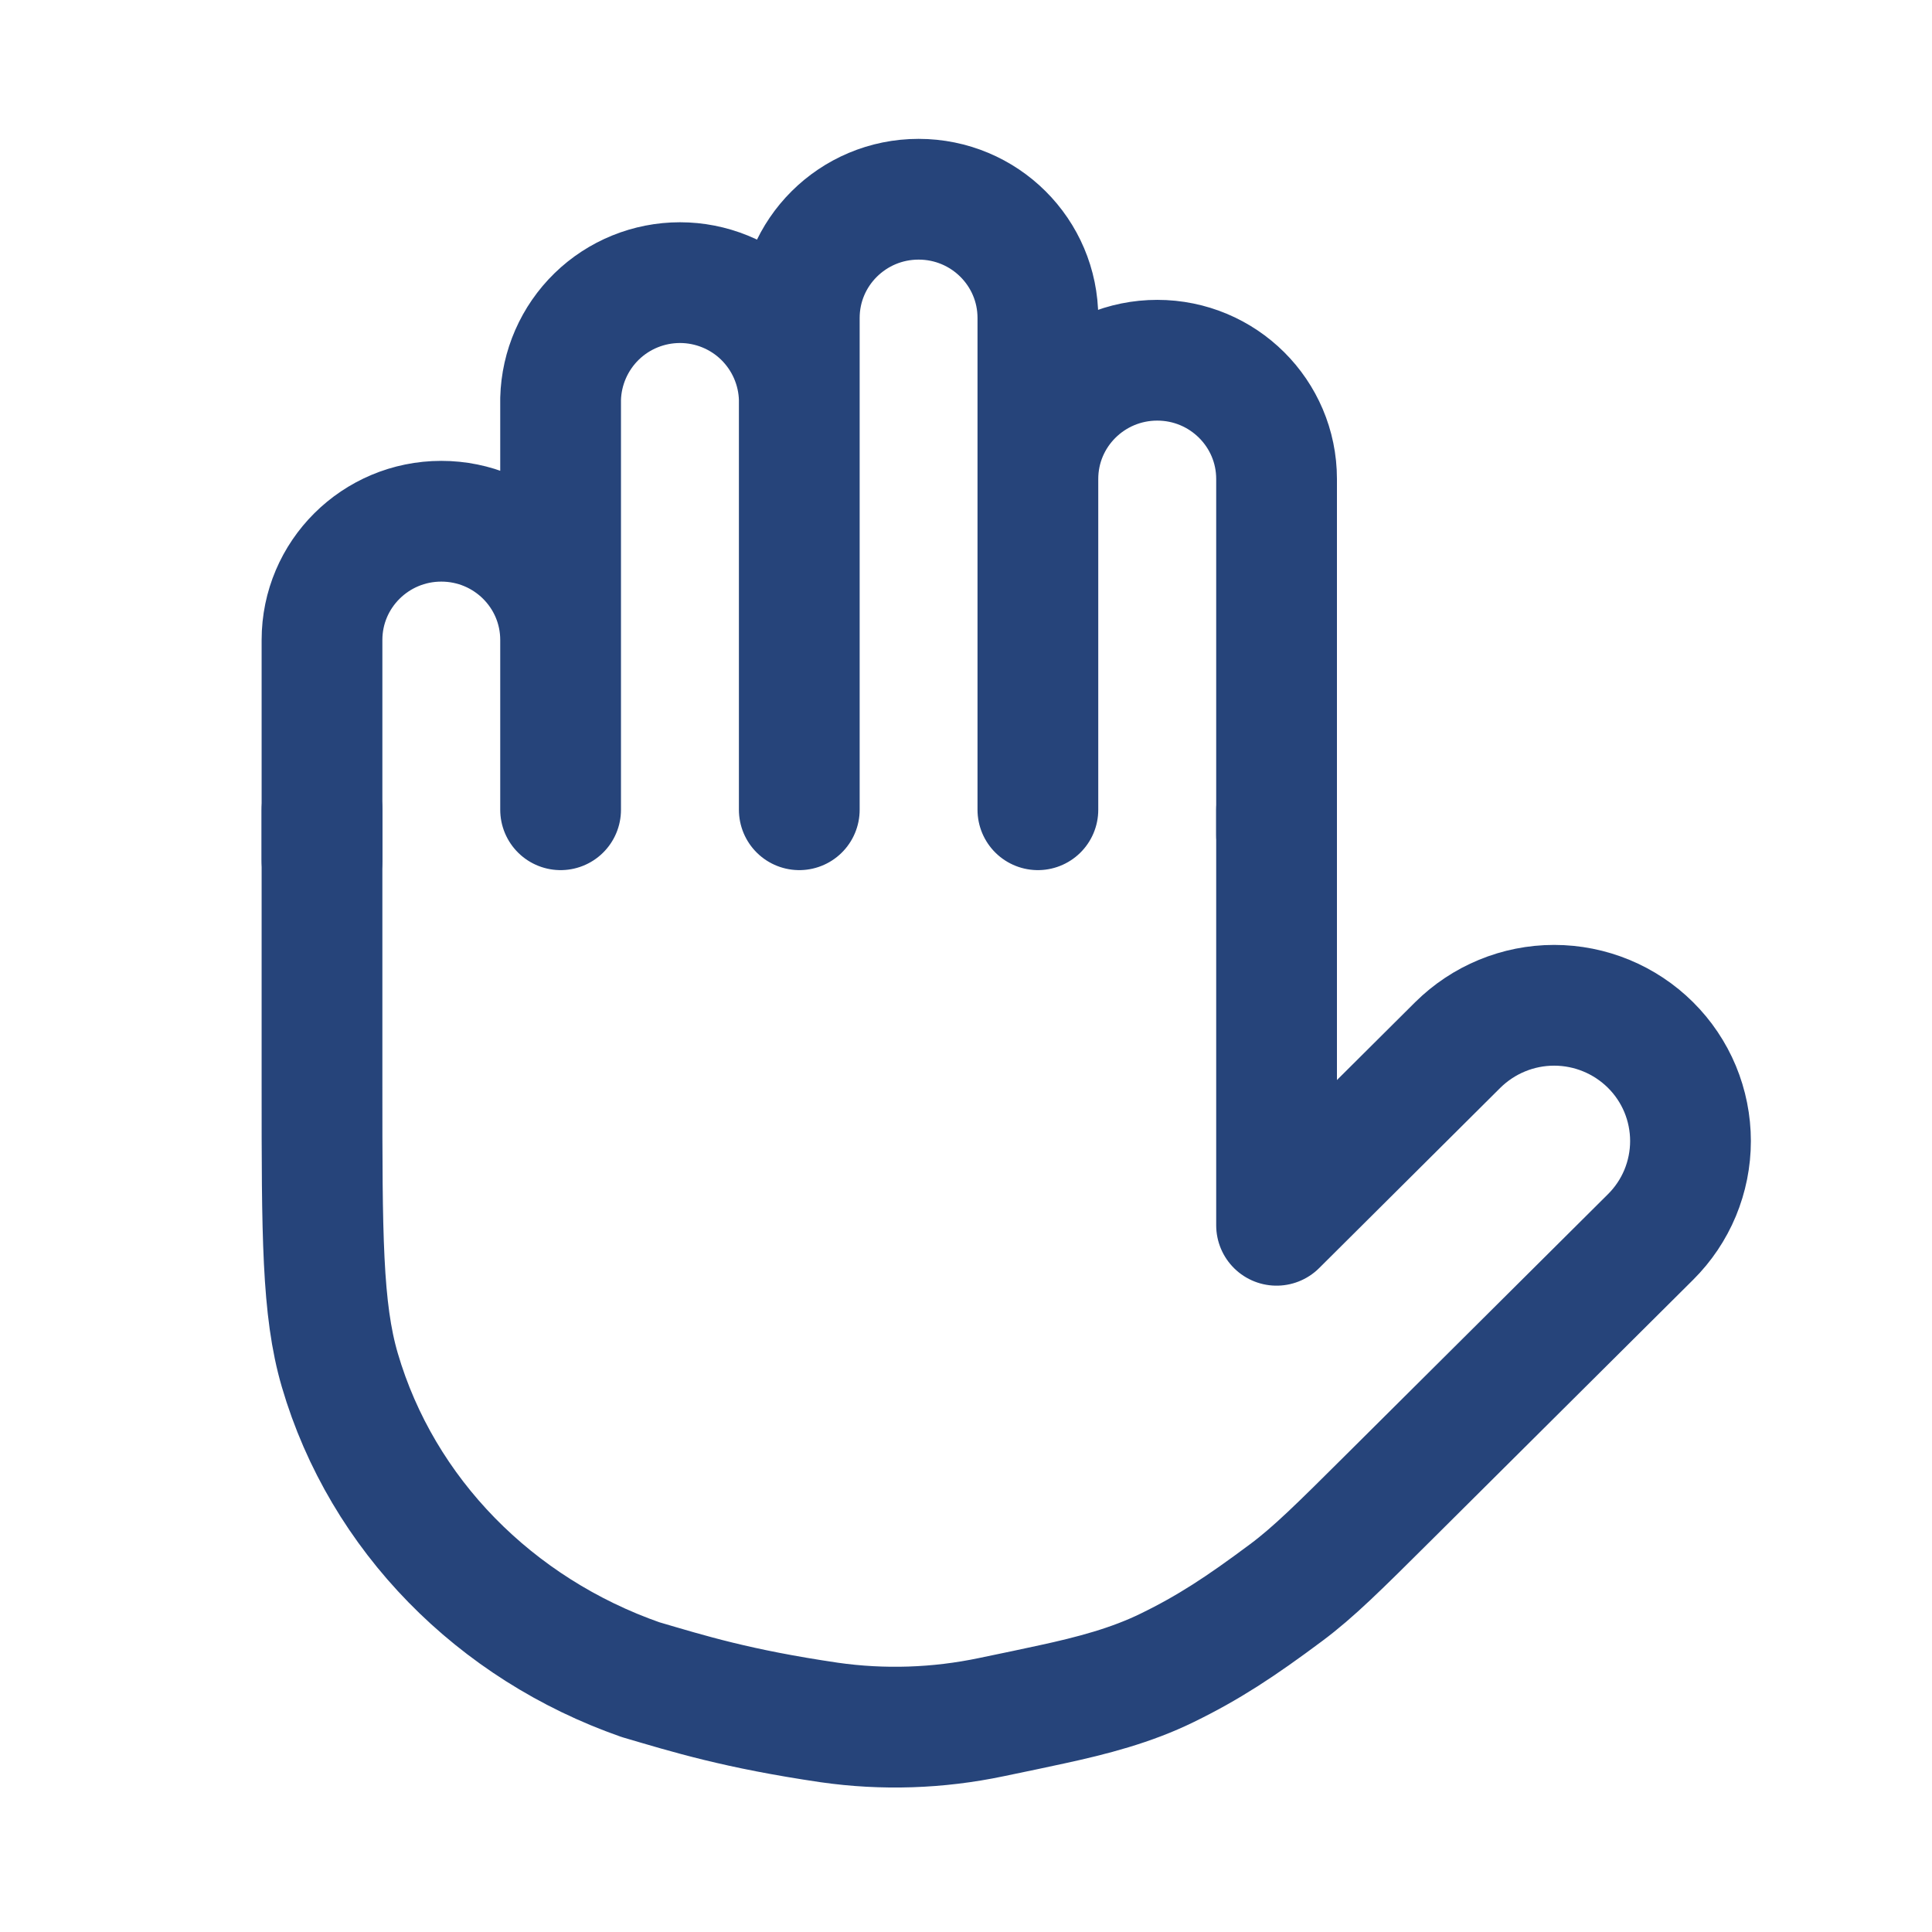
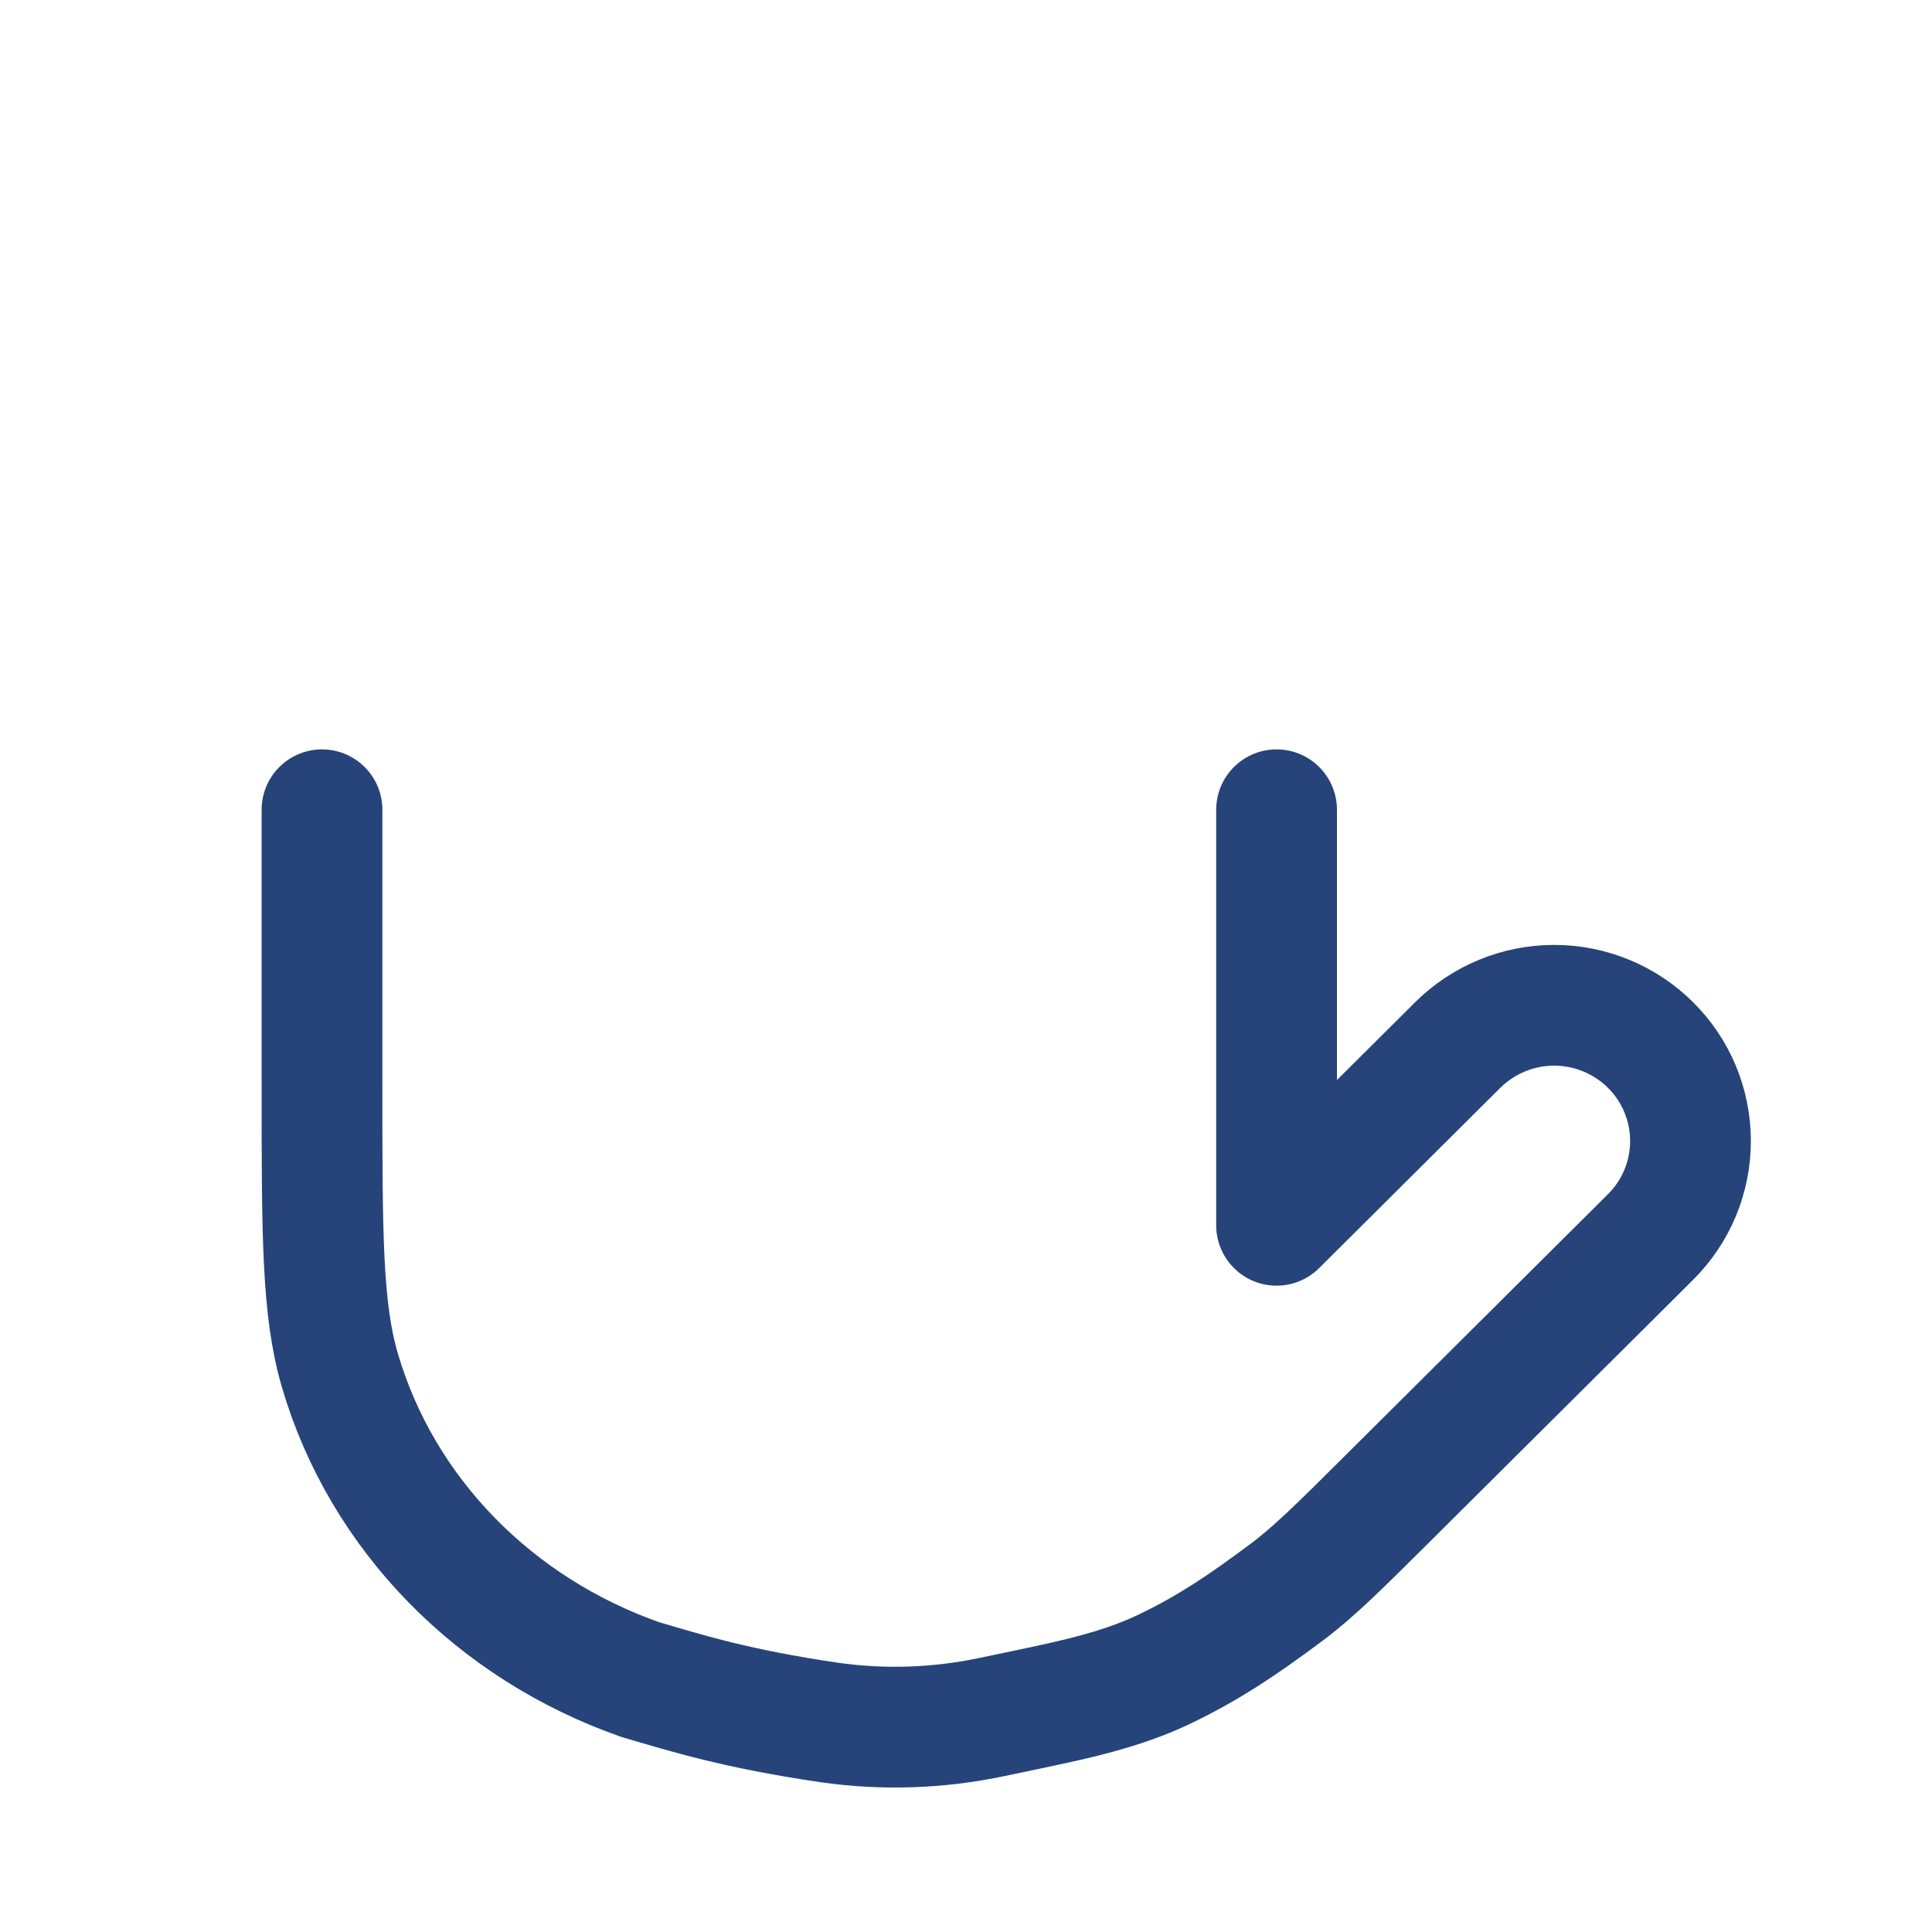
<svg xmlns="http://www.w3.org/2000/svg" width="24" height="24" viewBox="0 0 24 24" fill="none">
  <path d="M4 10.059V13.483C4 15.336 4 16.263 4.221 17.019C4.748 18.819 6.156 20.235 7.956 20.865C8.556 21.041 9.152 21.228 10.3 21.397C10.97 21.493 11.652 21.47 12.314 21.331C12.617 21.269 12.864 21.216 13.072 21.171C13.562 21.065 14.052 20.938 14.502 20.717C15.01 20.469 15.405 20.211 15.977 19.784C16.319 19.529 16.632 19.218 17.257 18.596L20.504 15.366C20.661 15.21 20.786 15.024 20.871 14.82C20.956 14.615 21 14.396 21 14.174C21 13.953 20.956 13.733 20.871 13.528C20.786 13.324 20.661 13.138 20.504 12.982C20.186 12.666 19.755 12.488 19.306 12.488C18.857 12.488 18.427 12.666 18.108 12.982L15.858 15.221V10.059" stroke="#26447A" stroke-width="1.5" stroke-linecap="round" stroke-linejoin="round" />
-   <path d="M12.893 7.852V5.95C12.893 5.135 13.557 4.475 14.376 4.475C15.194 4.475 15.858 5.135 15.858 5.95V10.374M9.929 10.055V3.95C9.929 3.135 10.593 2.475 11.411 2.475C12.23 2.475 12.893 3.135 12.893 3.95V10.059M6.964 7.32V10.059V4.955C6.974 4.569 7.135 4.201 7.412 3.931C7.688 3.662 8.06 3.511 8.447 3.511C8.833 3.511 9.205 3.662 9.481 3.931C9.758 4.201 9.919 4.569 9.929 4.955V10.059M6.964 8.854V7.95C6.964 7.135 6.301 6.475 5.482 6.475C4.664 6.475 4 7.135 4 7.95V10.688" stroke="#26447A" stroke-width="1.5" stroke-linecap="round" stroke-linejoin="round" />
</svg>